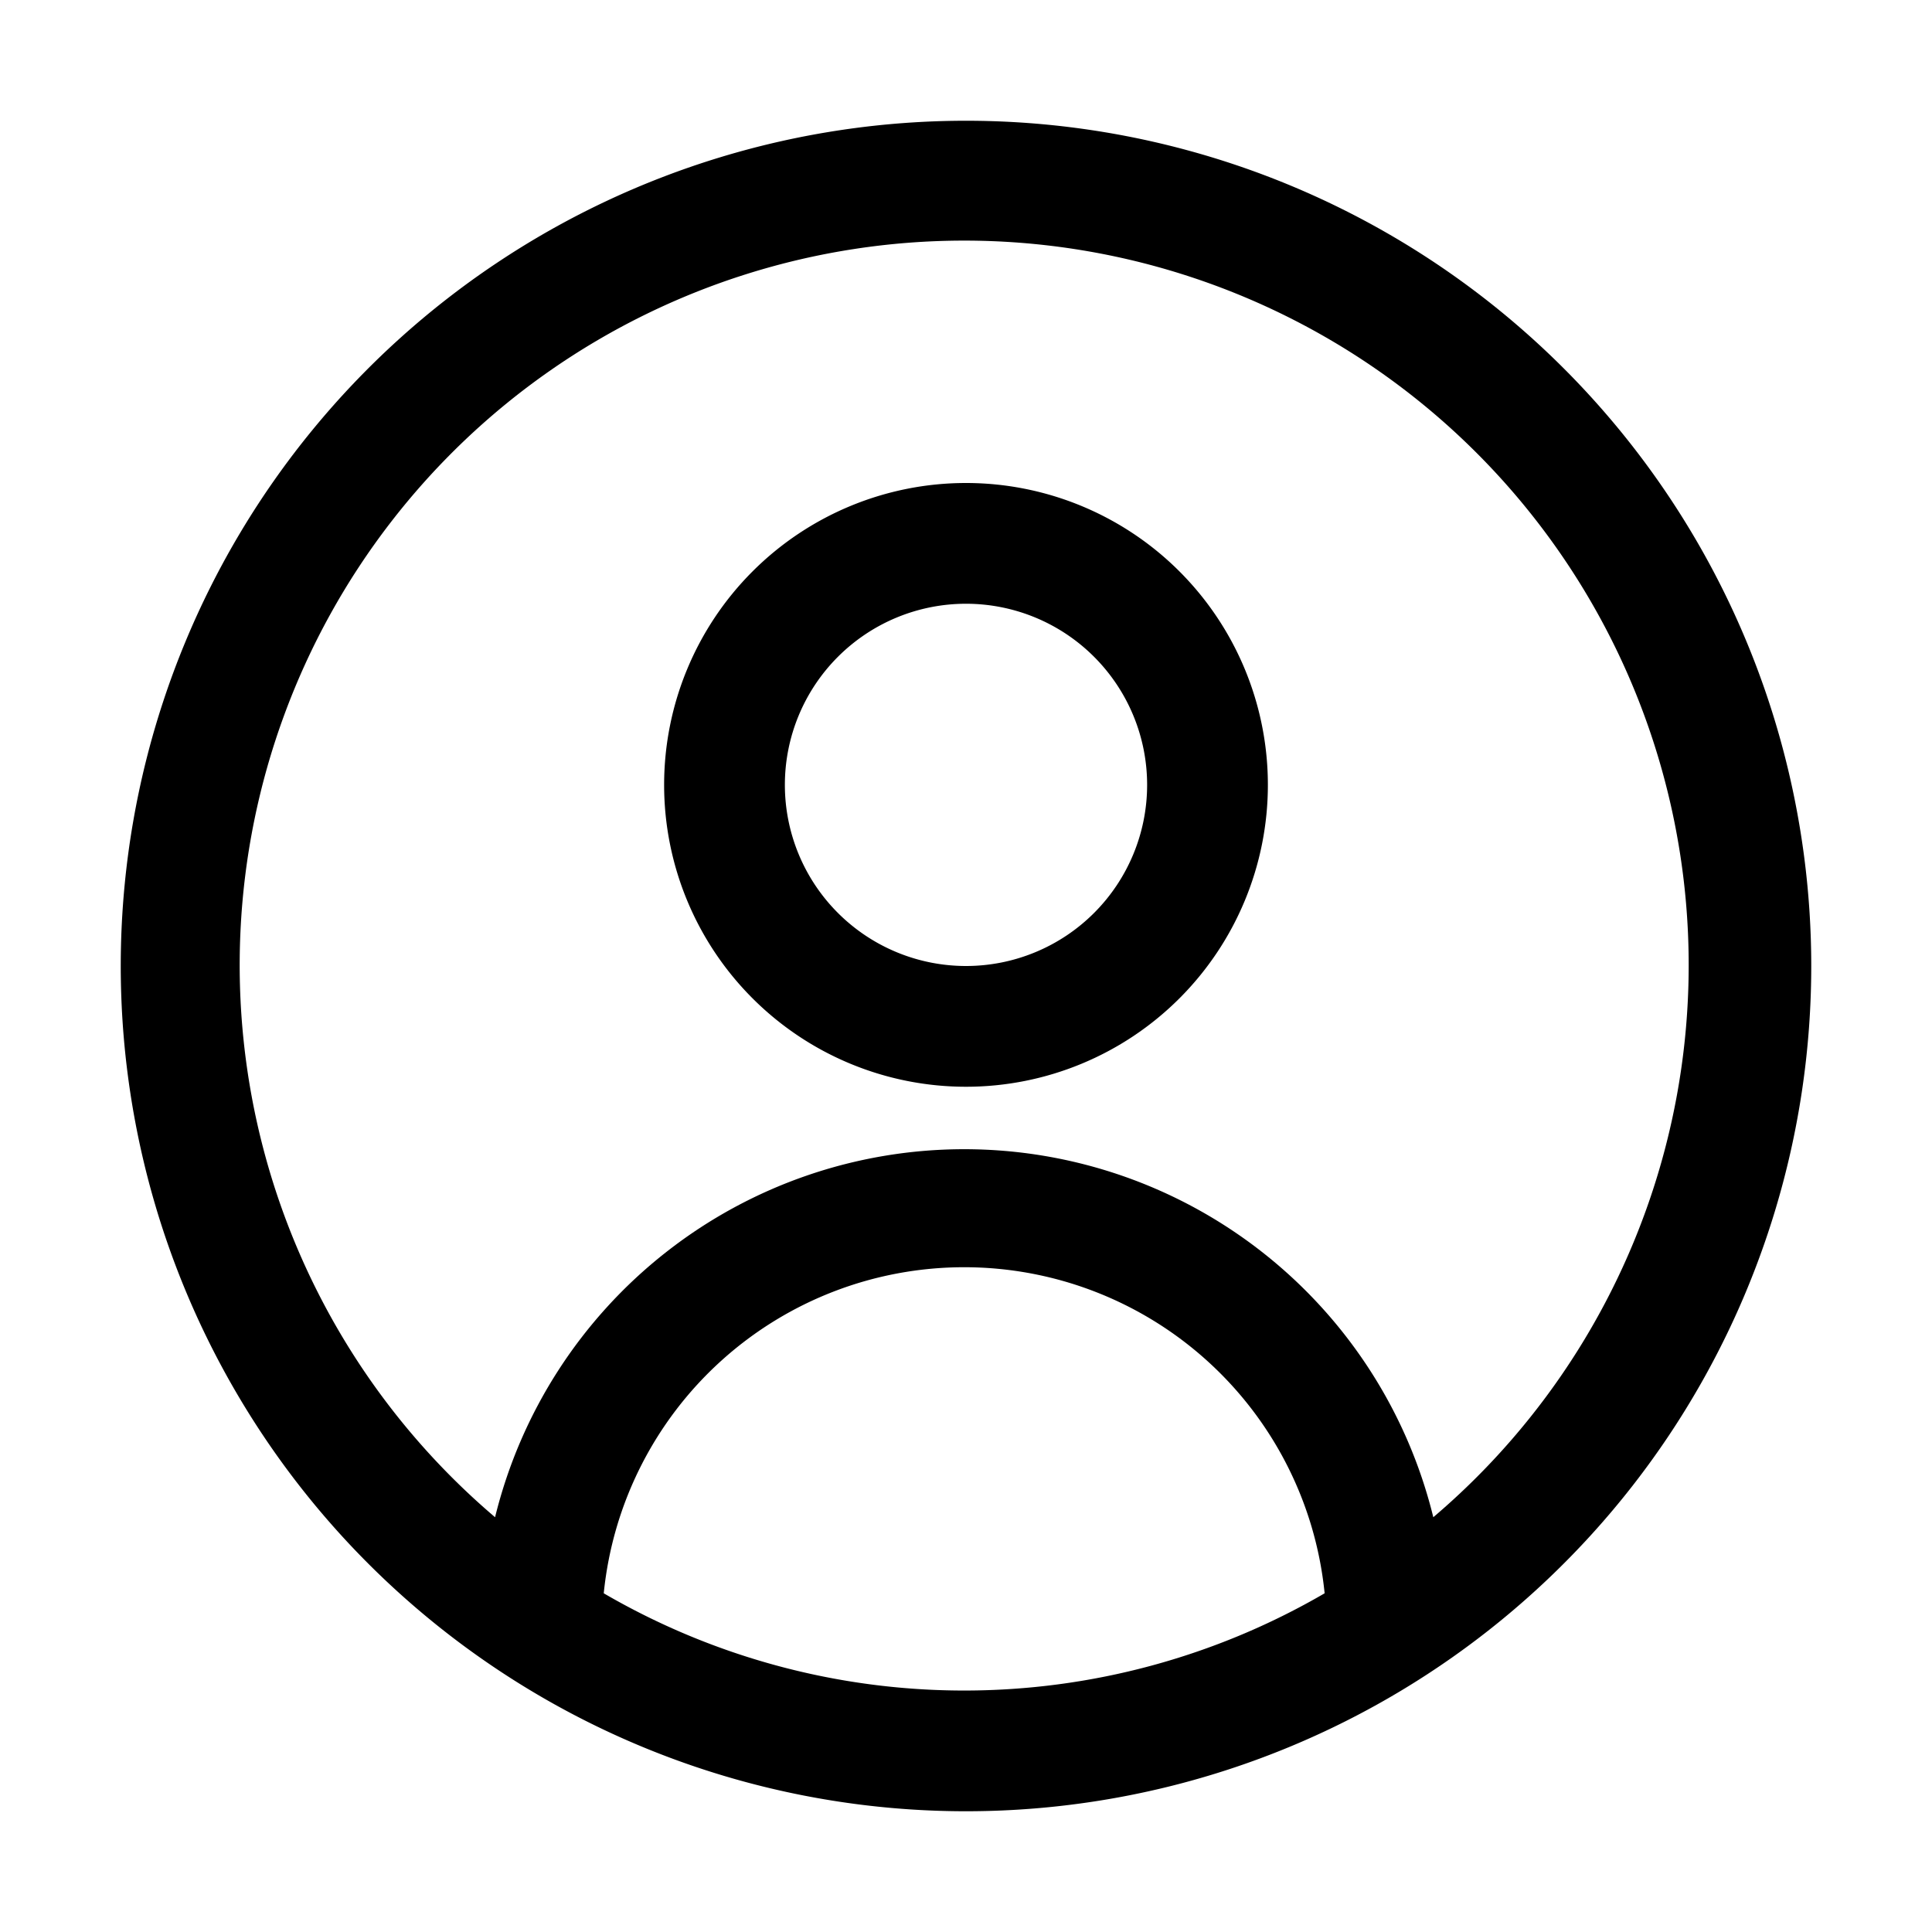
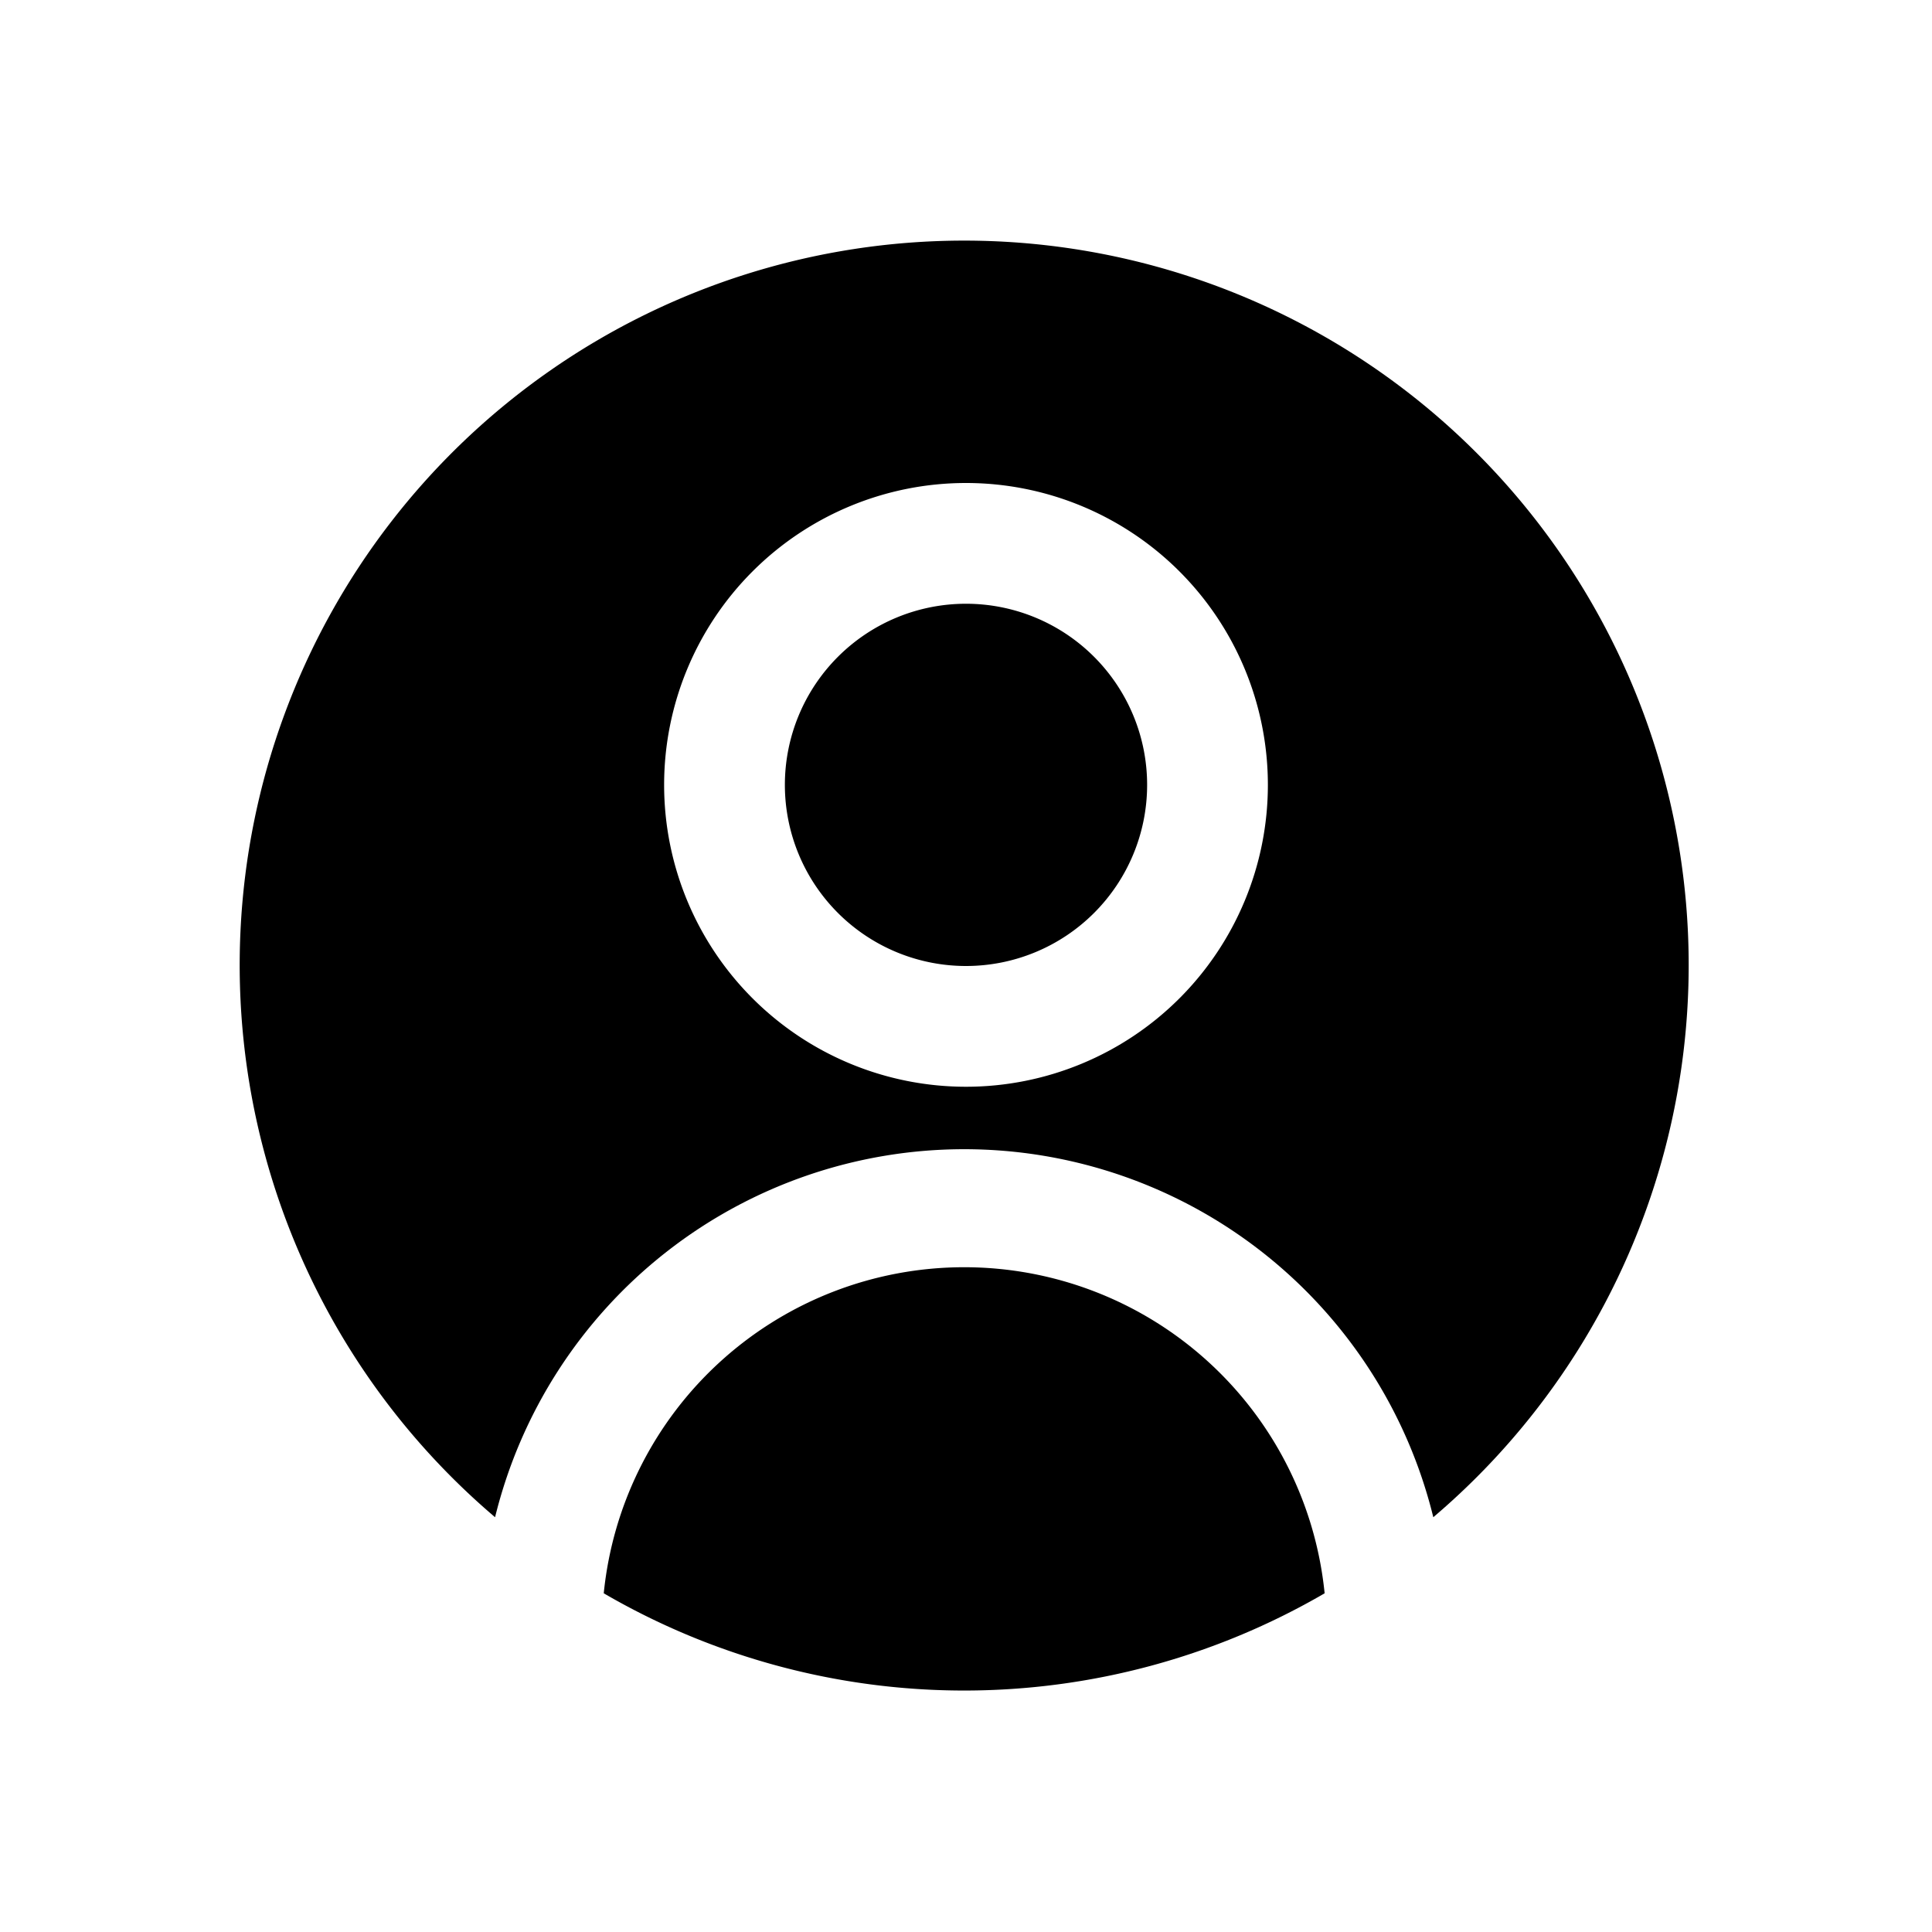
<svg xmlns="http://www.w3.org/2000/svg" viewBox="0 0 32 32" id="account">
-   <path d="M16,2A14,14,0,1,0,30,16,14,14,0,0,0,16,2ZM10,26.39a6,6,0,0,1,11.94,0,11.87,11.87,0,0,1-11.94,0Zm13.74-1.26a8,8,0,0,0-15.54,0,12,12,0,1,1,15.54,0ZM16,8a5,5,0,1,0,5,5A5,5,0,0,0,16,8Zm0,8a3,3,0,1,1,3-3A3,3,0,0,1,16,16Z" data-name="13  User, Account, Circle, Person" />
+   <path d="M16,2ZM10,26.39a6,6,0,0,1,11.94,0,11.87,11.87,0,0,1-11.94,0Zm13.74-1.26a8,8,0,0,0-15.54,0,12,12,0,1,1,15.54,0ZM16,8a5,5,0,1,0,5,5A5,5,0,0,0,16,8Zm0,8a3,3,0,1,1,3-3A3,3,0,0,1,16,16Z" data-name="13  User, Account, Circle, Person" />
</svg>